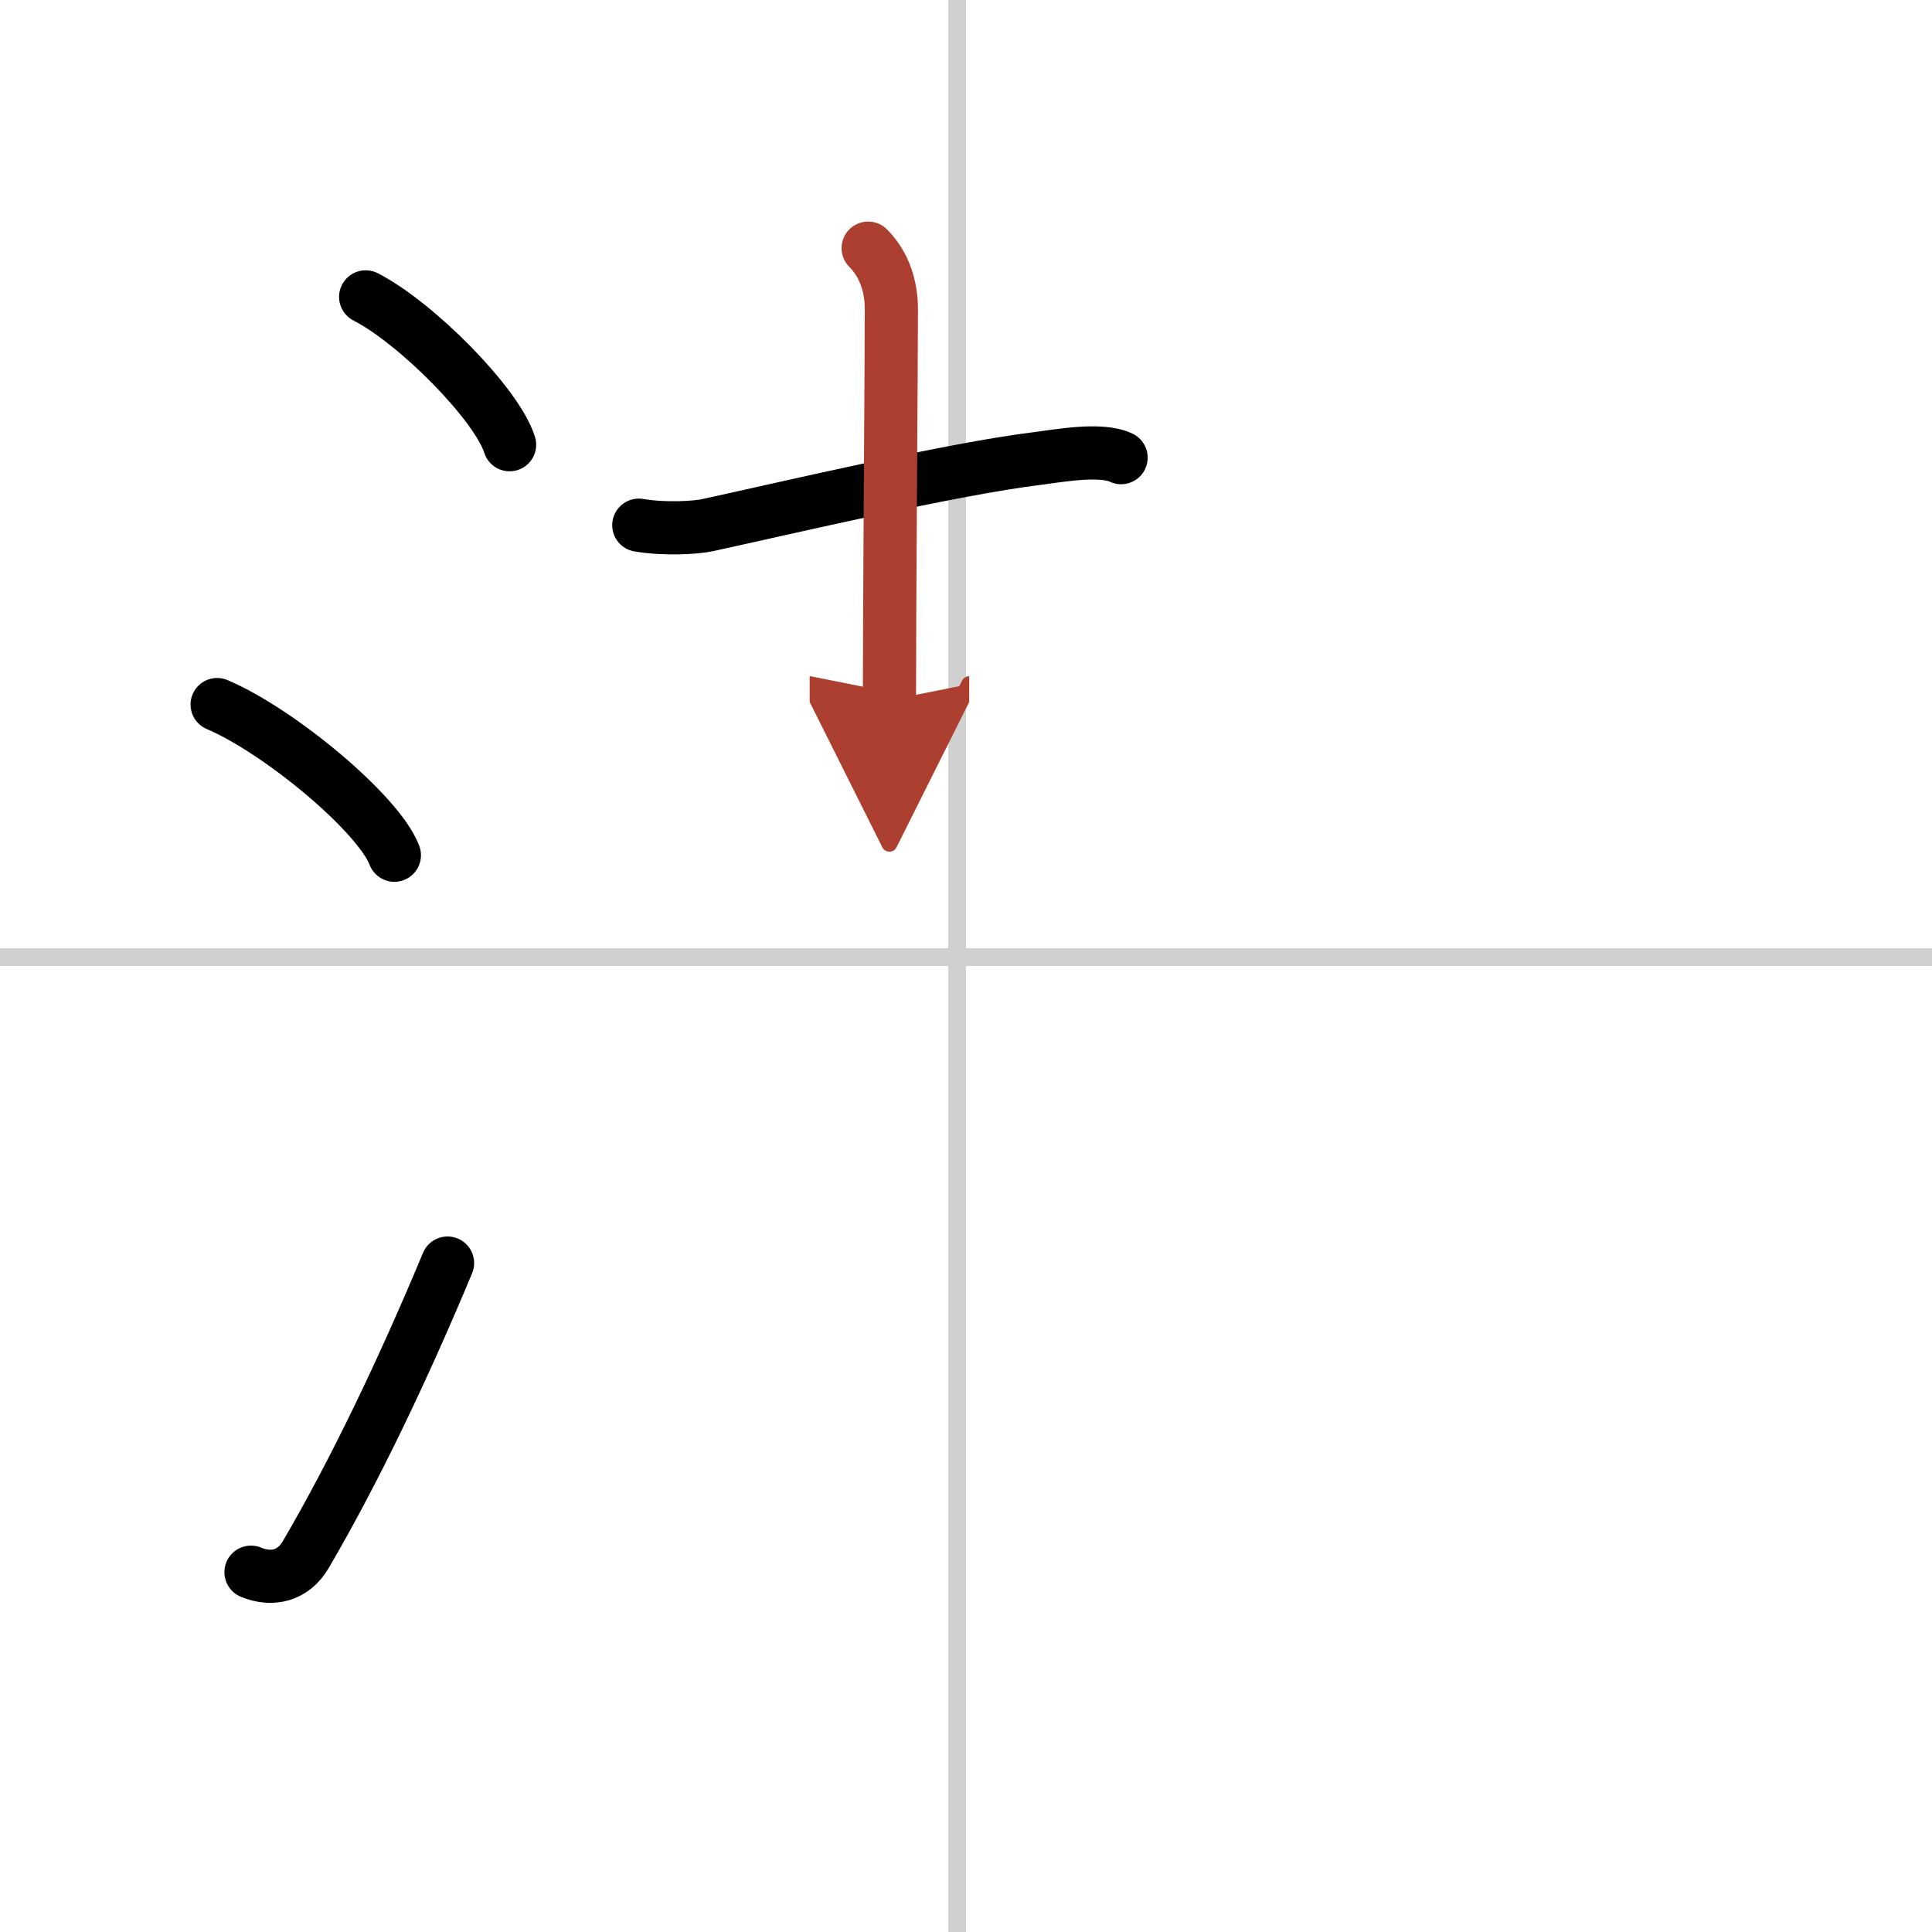
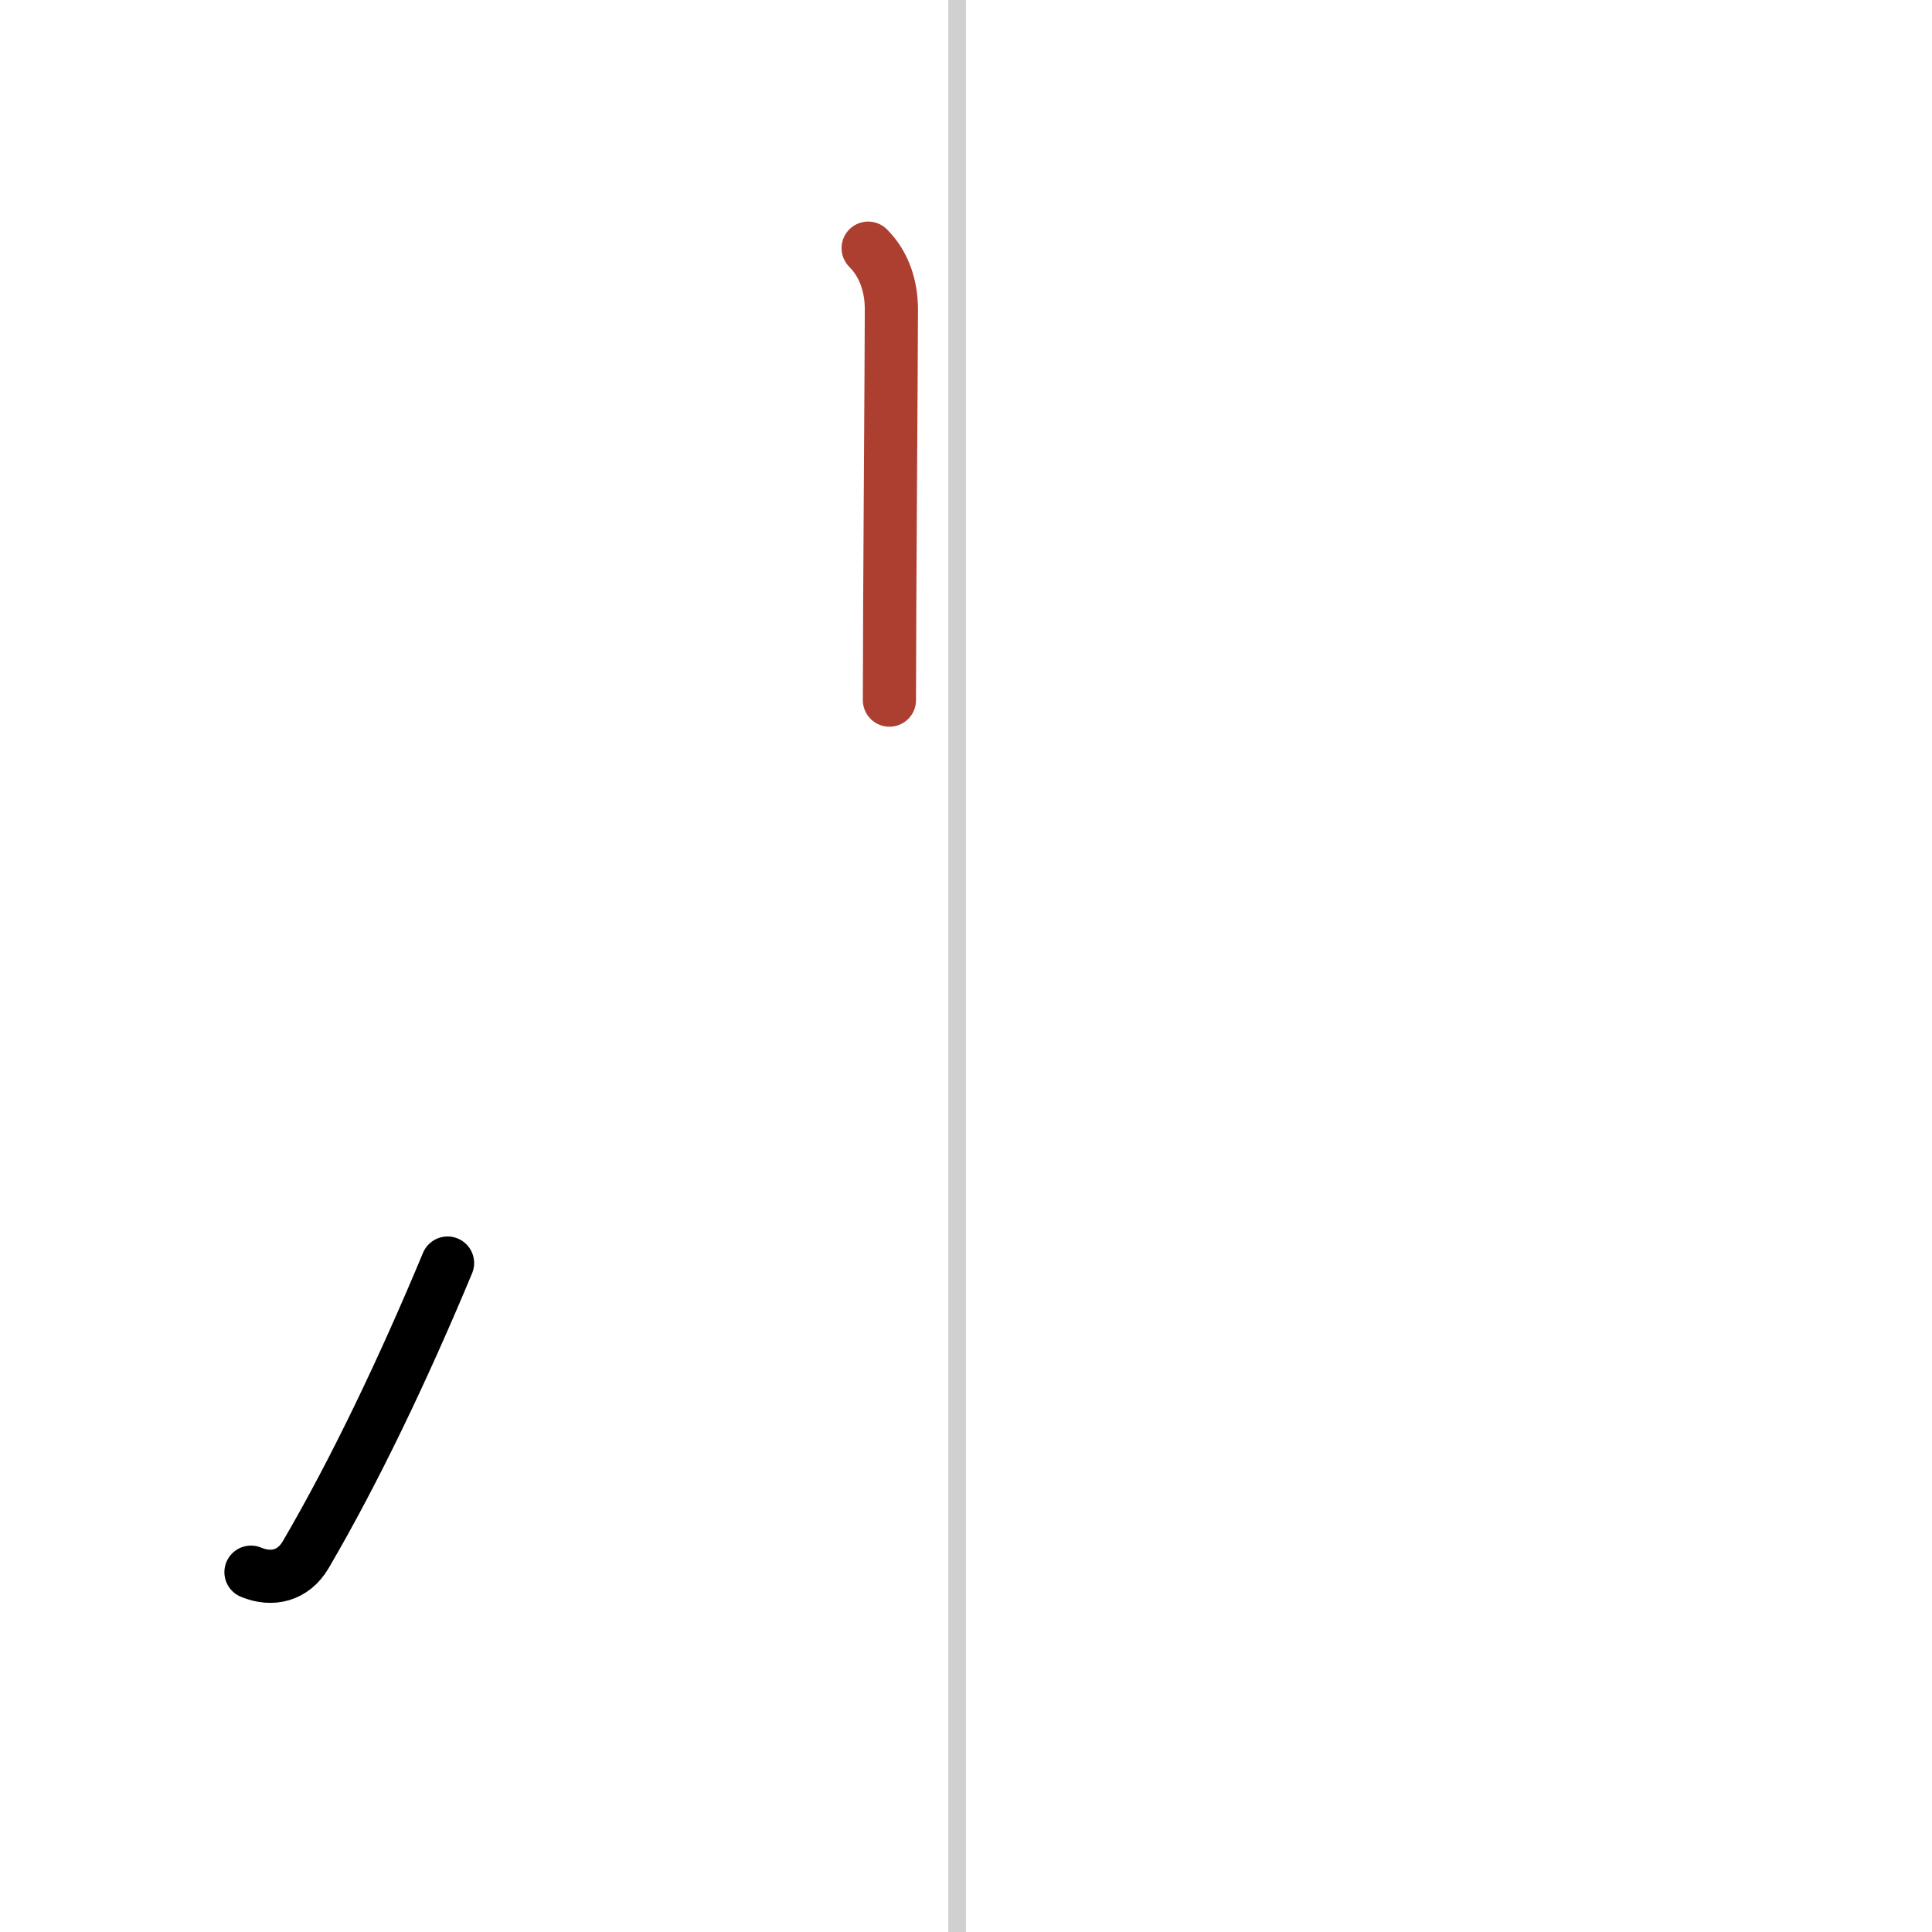
<svg xmlns="http://www.w3.org/2000/svg" width="400" height="400" viewBox="0 0 109 109">
  <defs>
    <marker id="a" markerWidth="4" orient="auto" refX="1" refY="5" viewBox="0 0 10 10">
-       <polyline points="0 0 10 5 0 10 1 5" fill="#ad3f31" stroke="#ad3f31" />
-     </marker>
+       </marker>
  </defs>
  <g fill="none" stroke="#000" stroke-linecap="round" stroke-linejoin="round" stroke-width="3">
    <rect width="100%" height="100%" fill="#fff" stroke="#fff" />
    <line x1="54" x2="54" y2="109" stroke="#d0d0d0" stroke-width="1" />
-     <line x2="109" y1="54" y2="54" stroke="#d0d0d0" stroke-width="1" />
-     <path d="m20.63 16.75c2.87 1.47 7.4 6.05 8.12 8.34" />
-     <path d="m12.25 39.75c3.53 1.5 9.12 6.17 10 8.5" />
    <path d="m14.16 88.7c1.18 0.49 2.38 0.22 3.09-0.99 2.75-4.7 5.5-10.45 8-16.45" />
-     <path d="m36.04 29.63c1.46 0.25 3.22 0.14 3.87 0 4.59-1 13.79-3.17 18.6-3.76 1.21-0.15 3.58-0.6 4.74-0.05" />
    <path d="m48.98 14c0.89 0.89 1.31 2.12 1.31 3.45 0 2.67-0.11 16.8-0.11 22.05" marker-end="url(#a)" stroke="#ad3f31" />
  </g>
</svg>